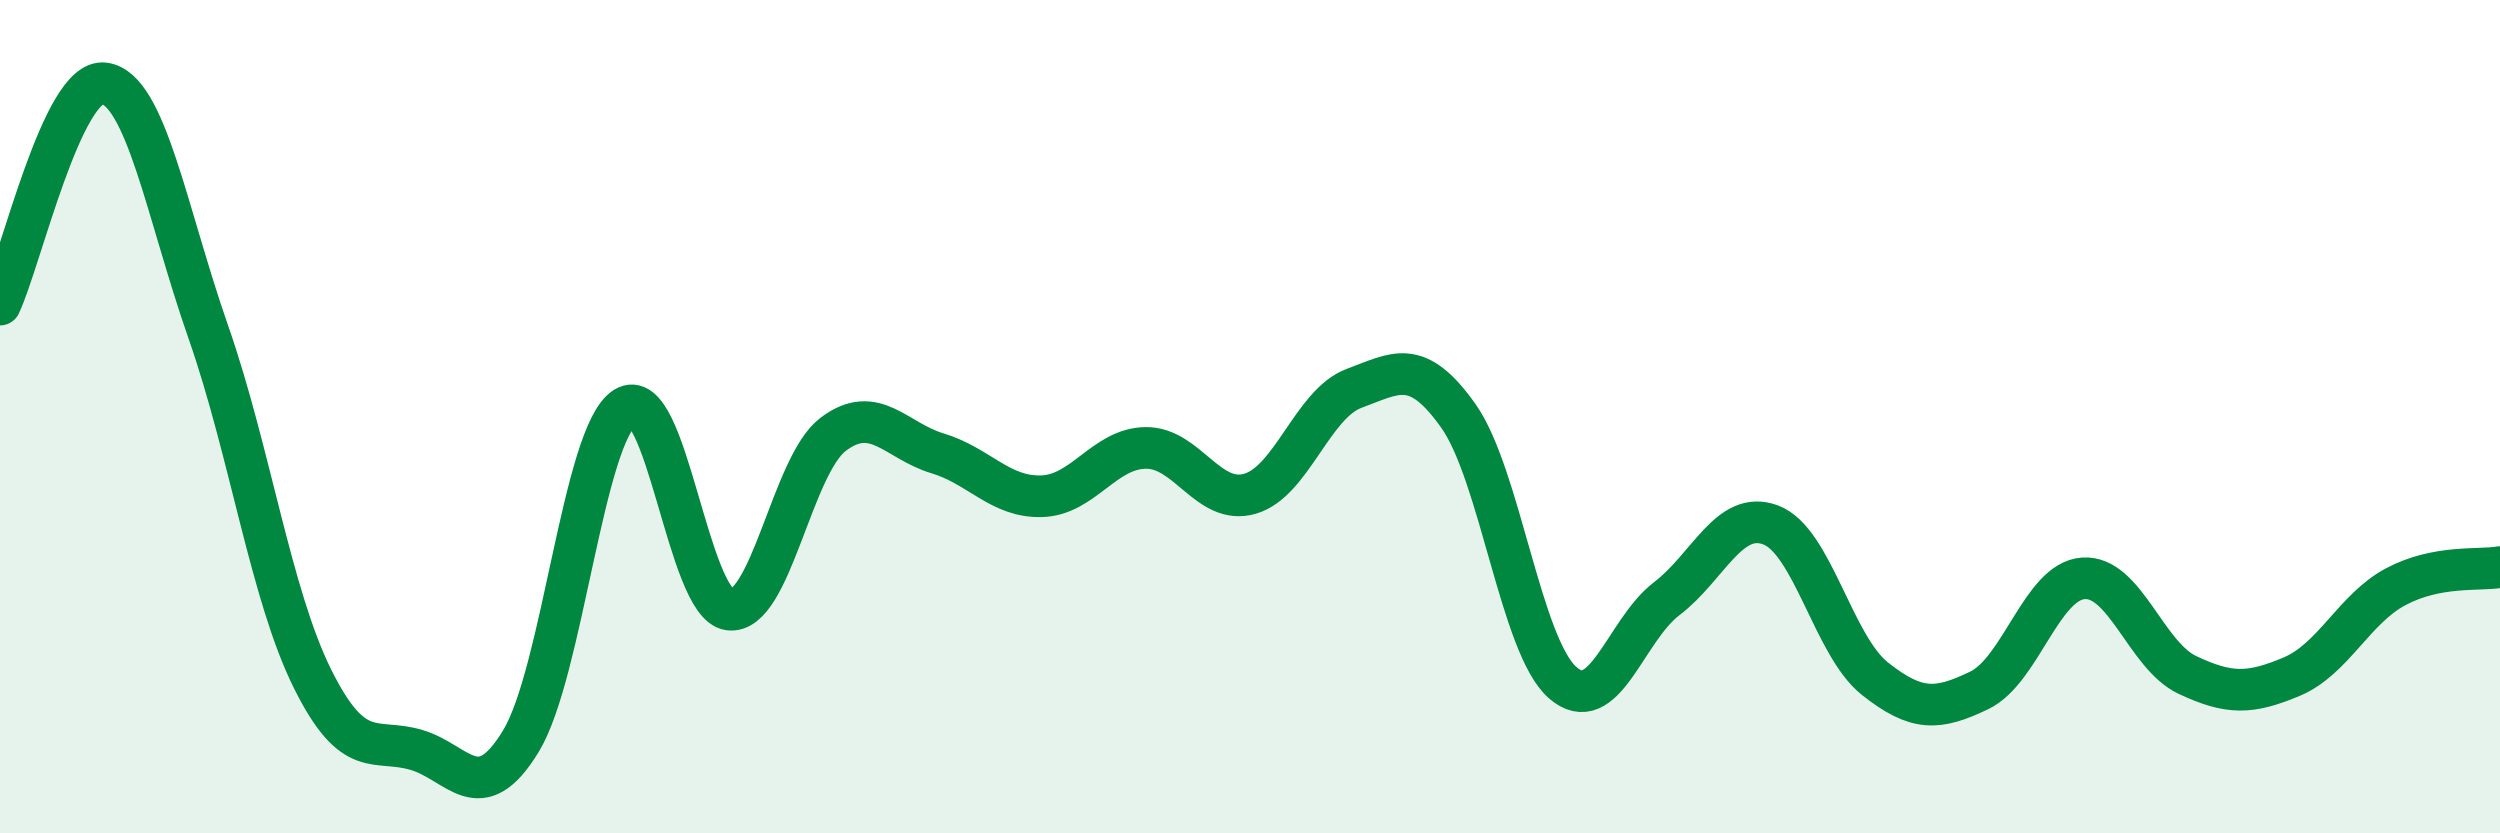
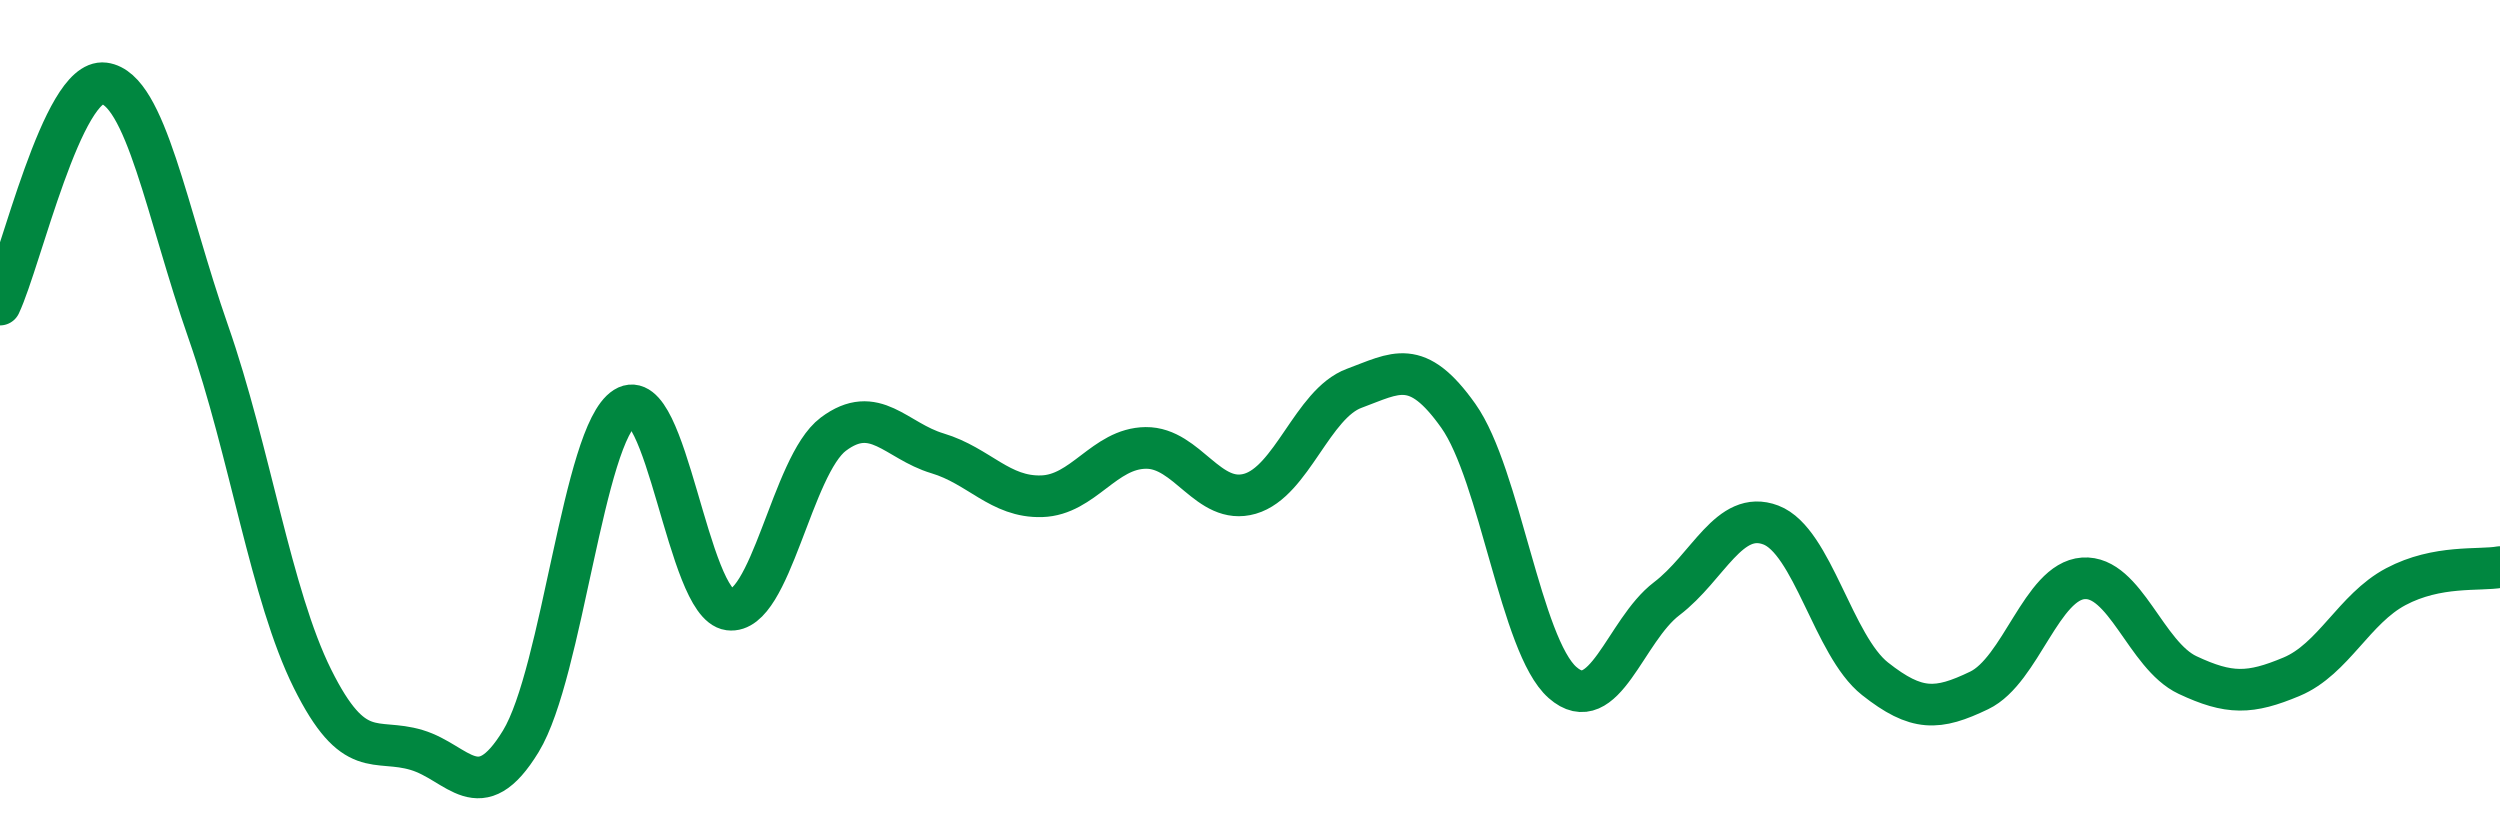
<svg xmlns="http://www.w3.org/2000/svg" width="60" height="20" viewBox="0 0 60 20">
-   <path d="M 0,7.31 C 0.5,6.25 1.5,1.87 2.5,2 C 3.5,2.13 4,5.11 5,7.97 C 6,10.83 6.5,14.28 7.5,16.29 C 8.5,18.3 9,17.7 10,18 C 11,18.3 11.5,19.43 12.5,17.79 C 13.5,16.15 14,10.41 15,9.78 C 16,9.15 16.5,14.5 17.5,14.63 C 18.5,14.76 19,11.17 20,10.42 C 21,9.67 21.5,10.58 22.5,10.88 C 23.5,11.18 24,11.94 25,11.91 C 26,11.88 26.5,10.76 27.5,10.75 C 28.5,10.74 29,12.14 30,11.85 C 31,11.56 31.5,9.69 32.5,9.32 C 33.5,8.95 34,8.57 35,9.98 C 36,11.39 36.5,15.5 37.5,16.38 C 38.5,17.26 39,15.13 40,14.37 C 41,13.61 41.5,12.22 42.5,12.6 C 43.5,12.98 44,15.5 45,16.29 C 46,17.08 46.5,17.05 47.5,16.57 C 48.5,16.09 49,13.95 50,13.88 C 51,13.81 51.5,15.73 52.5,16.2 C 53.5,16.67 54,16.66 55,16.24 C 56,15.82 56.5,14.61 57.5,14.08 C 58.5,13.55 59.5,13.7 60,13.61L60 20L0 20Z" fill="#008740" opacity="0.1" stroke-linecap="round" stroke-linejoin="round" />
  <path d="M 0,7.31 C 0.5,6.25 1.5,1.87 2.5,2 C 3.5,2.13 4,5.11 5,7.97 C 6,10.83 6.5,14.28 7.5,16.29 C 8.5,18.3 9,17.7 10,18 C 11,18.3 11.5,19.43 12.5,17.79 C 13.5,16.15 14,10.41 15,9.78 C 16,9.15 16.5,14.5 17.5,14.63 C 18.5,14.76 19,11.17 20,10.42 C 21,9.67 21.5,10.58 22.5,10.88 C 23.5,11.18 24,11.94 25,11.91 C 26,11.88 26.5,10.76 27.5,10.75 C 28.5,10.74 29,12.14 30,11.85 C 31,11.56 31.5,9.69 32.5,9.32 C 33.5,8.95 34,8.57 35,9.98 C 36,11.39 36.5,15.5 37.5,16.38 C 38.5,17.26 39,15.13 40,14.37 C 41,13.61 41.5,12.22 42.5,12.6 C 43.5,12.98 44,15.5 45,16.29 C 46,17.08 46.5,17.05 47.5,16.57 C 48.5,16.09 49,13.95 50,13.88 C 51,13.81 51.5,15.73 52.5,16.2 C 53.5,16.67 54,16.66 55,16.24 C 56,15.82 56.5,14.61 57.5,14.08 C 58.5,13.55 59.5,13.7 60,13.61" stroke="#008740" stroke-width="1" fill="none" stroke-linecap="round" stroke-linejoin="round" />
</svg>